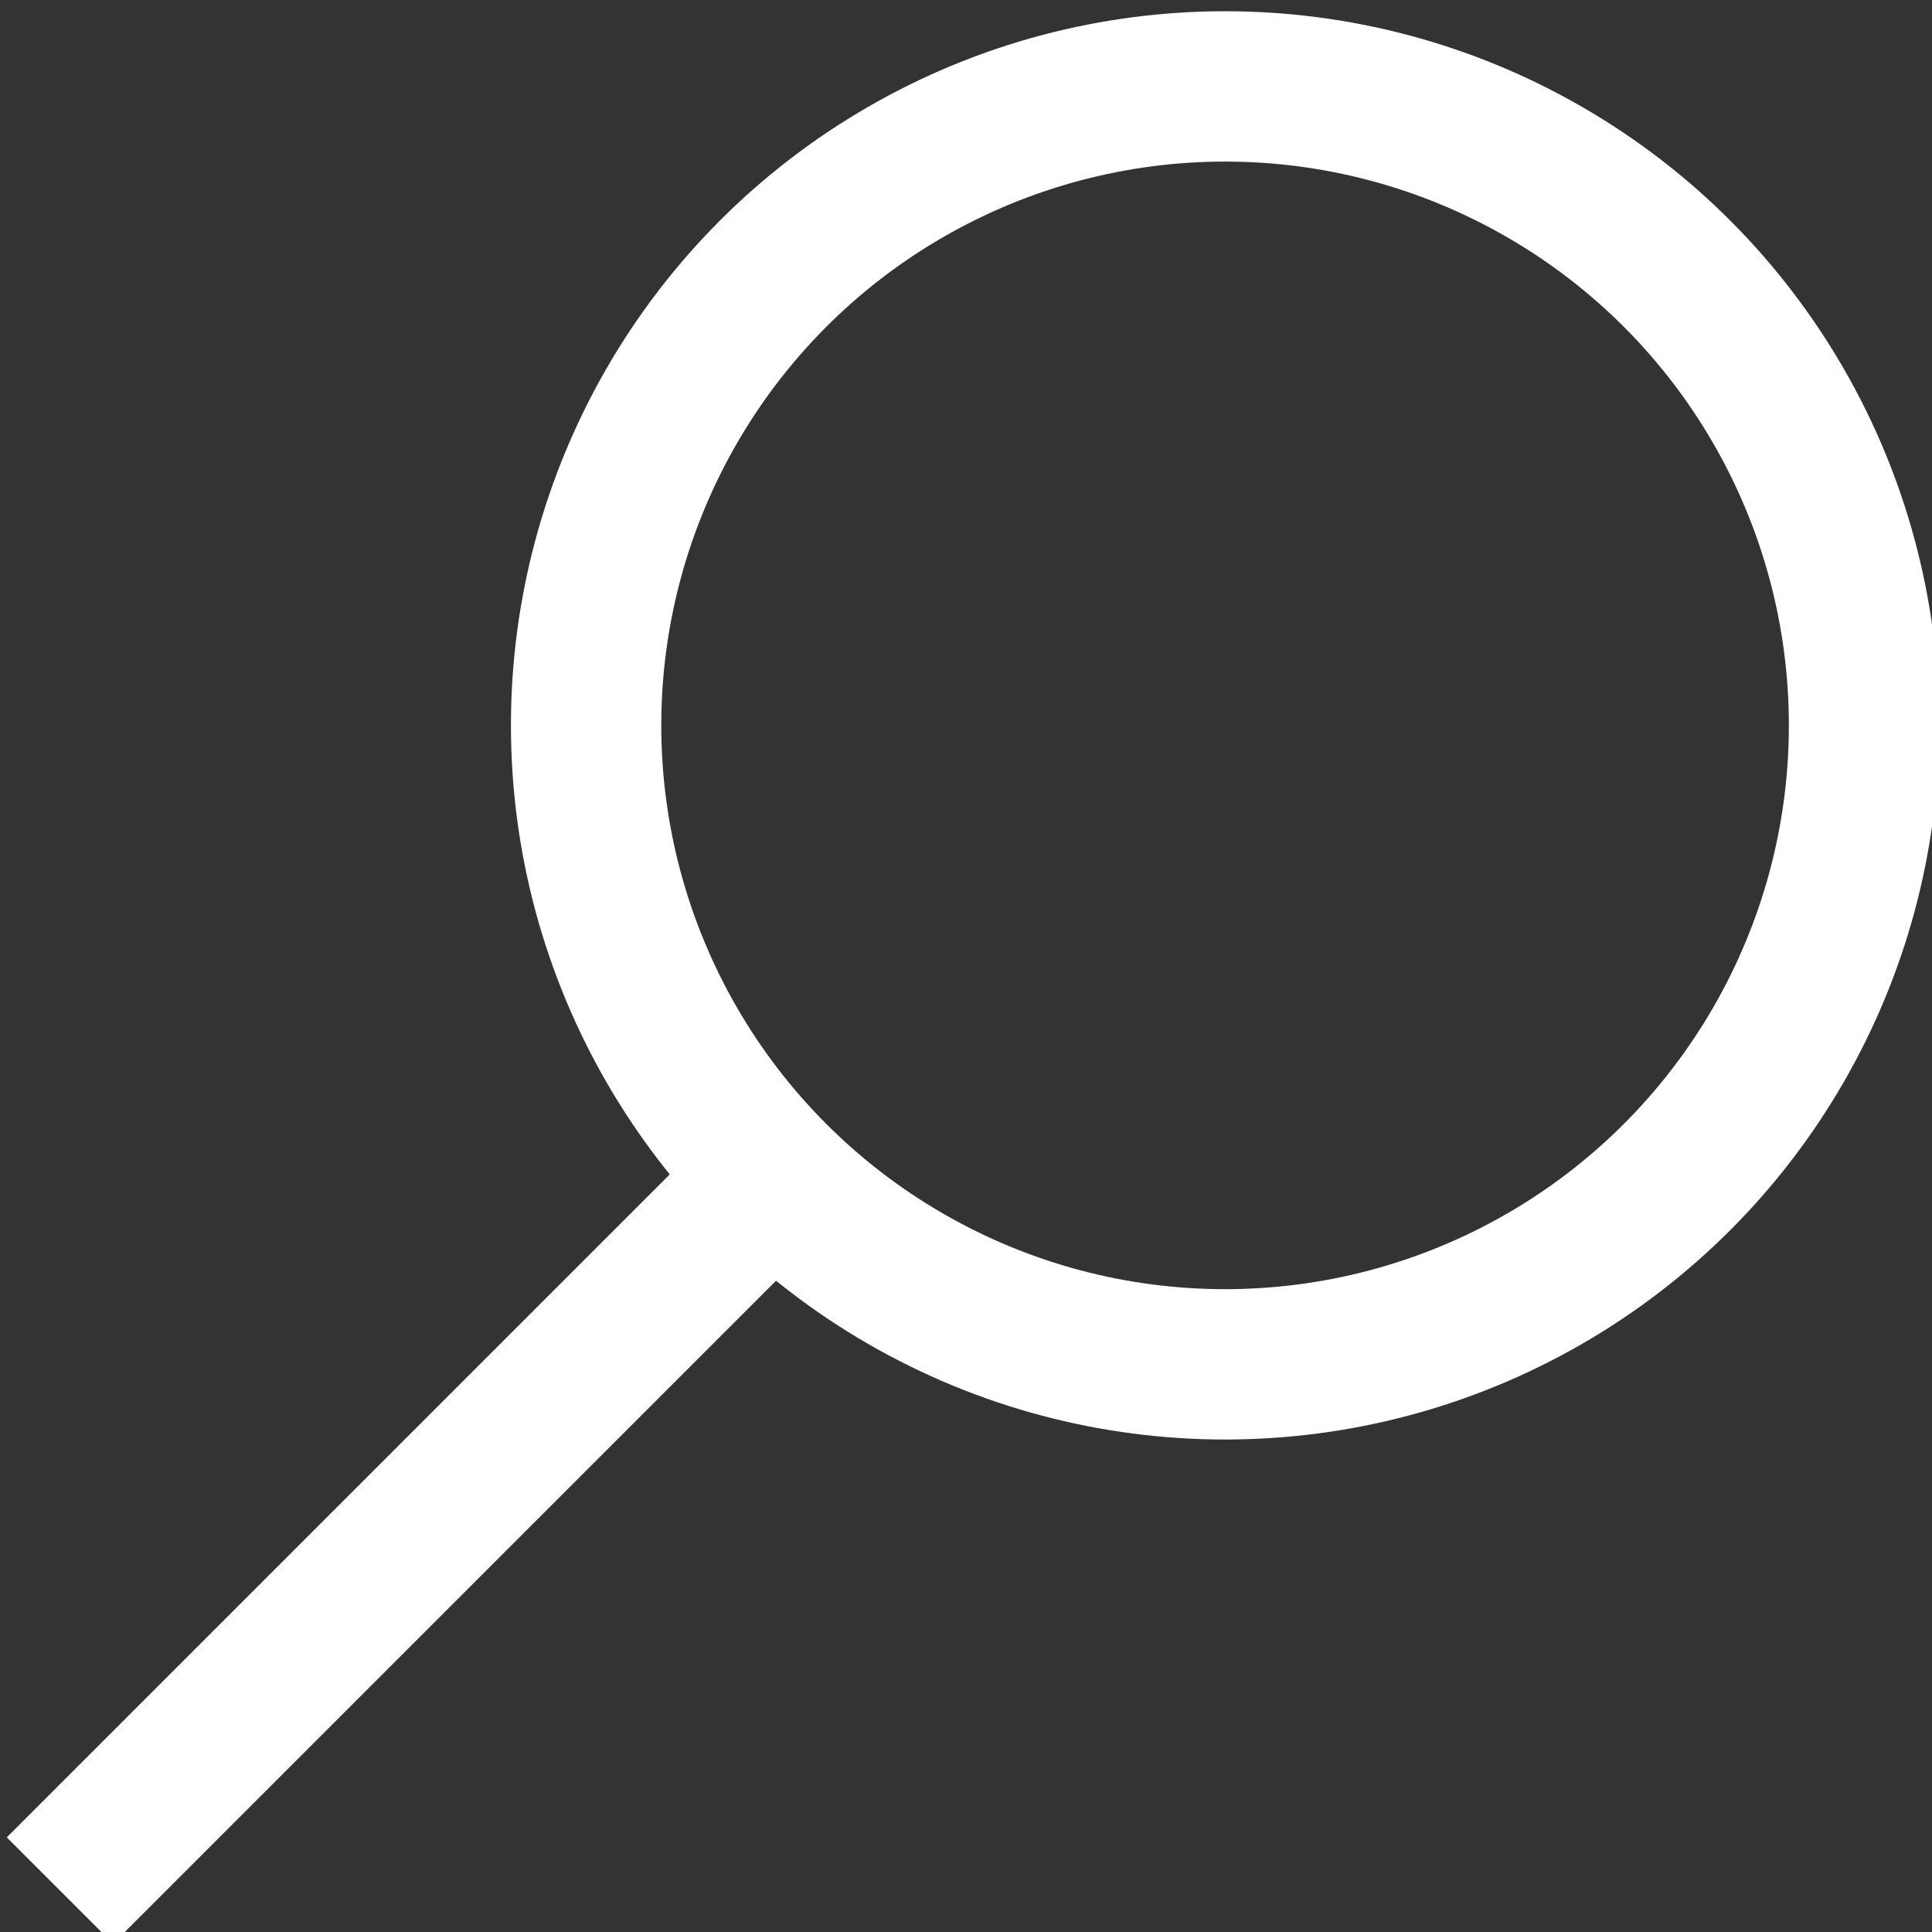
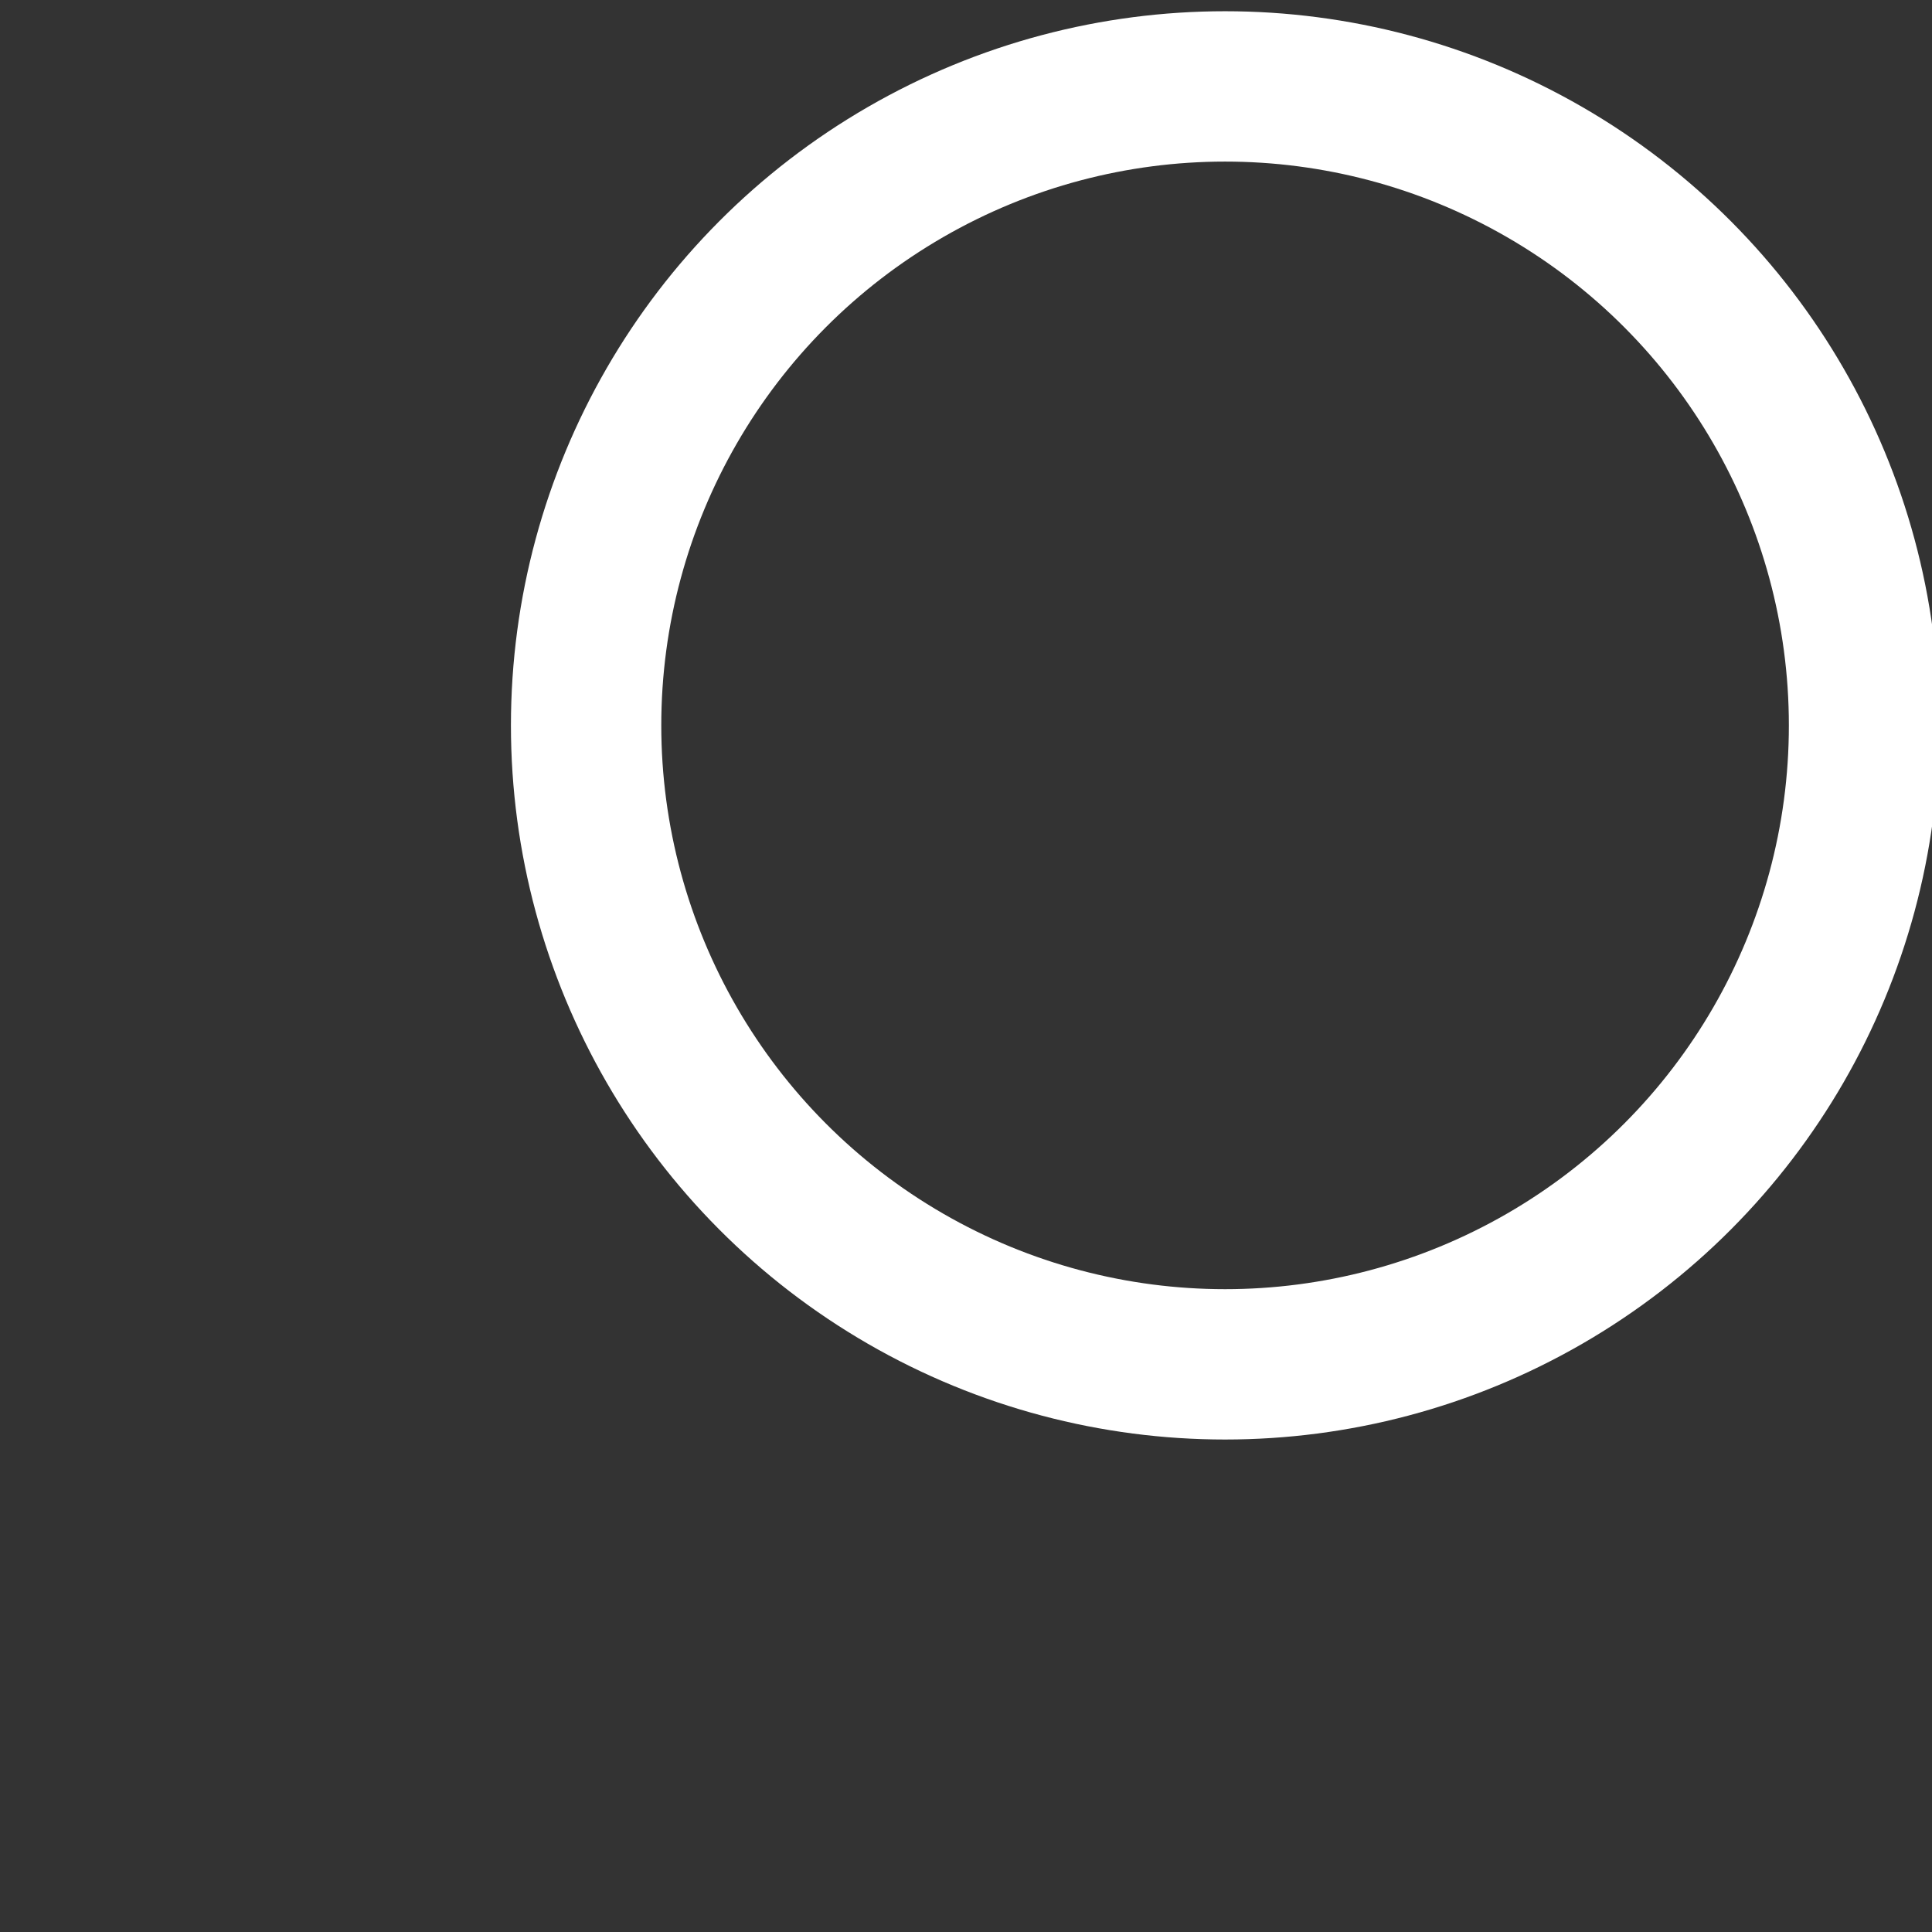
<svg xmlns="http://www.w3.org/2000/svg" xmlns:ns1="http://www.inkscape.org/namespaces/inkscape" xmlns:ns2="http://sodipodi.sourceforge.net/DTD/sodipodi-0.dtd" width="21.449mm" height="21.449mm" viewBox="0 0 76 76" id="svg9834" version="1.1" ns1:version="0.91 r13725" ns2:docname="Rivalry_6_Partners.svg">
  <rect x="0" y="0" width="76" height="76" fill="#333333" stroke="none" />
  <defs id="defs9836" />
  <ns2:namedview id="base" pagecolor="#ffffff" bordercolor="#666666" borderopacity="1.0" ns1:pageopacity="0.0" ns1:pageshadow="2" ns1:zoom="1.4" ns1:cx="7.4367953" ns1:cy="10.226968" ns1:document-units="px" ns1:current-layer="layer1" showgrid="false" fit-margin-top="0" fit-margin-left="0" fit-margin-right="0" fit-margin-bottom="0" ns1:window-width="1366" ns1:window-height="705" ns1:window-x="-8" ns1:window-y="-8" ns1:window-maximized="1" />
  <g ns1:label="Layer 1" ns1:groupmode="layer" id="layer1" transform="translate(-268.354,-853.47)">
    <g id="g17529-7" transform="matrix(1.684,0,0,1.684,-951.734,-1161.292)" style="stroke:#ffffff;stroke-opacity:1">
      <circle style="fill:none;stroke:#ffffff;stroke-width:3.512;stroke-miterlimit:10;stroke-opacity:1" stroke-miterlimit="10" cx="753.135" cy="1213.359" r="14.926" id="circle17531-4" />
-       <line style="fill:none;stroke:#ffffff;stroke-width:3.512;stroke-miterlimit:10;stroke-opacity:1" stroke-miterlimit="10" x1="725.918" y1="1240.576" x2="743.477" y2="1223.017" id="line17533-6" />
    </g>
  </g>
</svg>